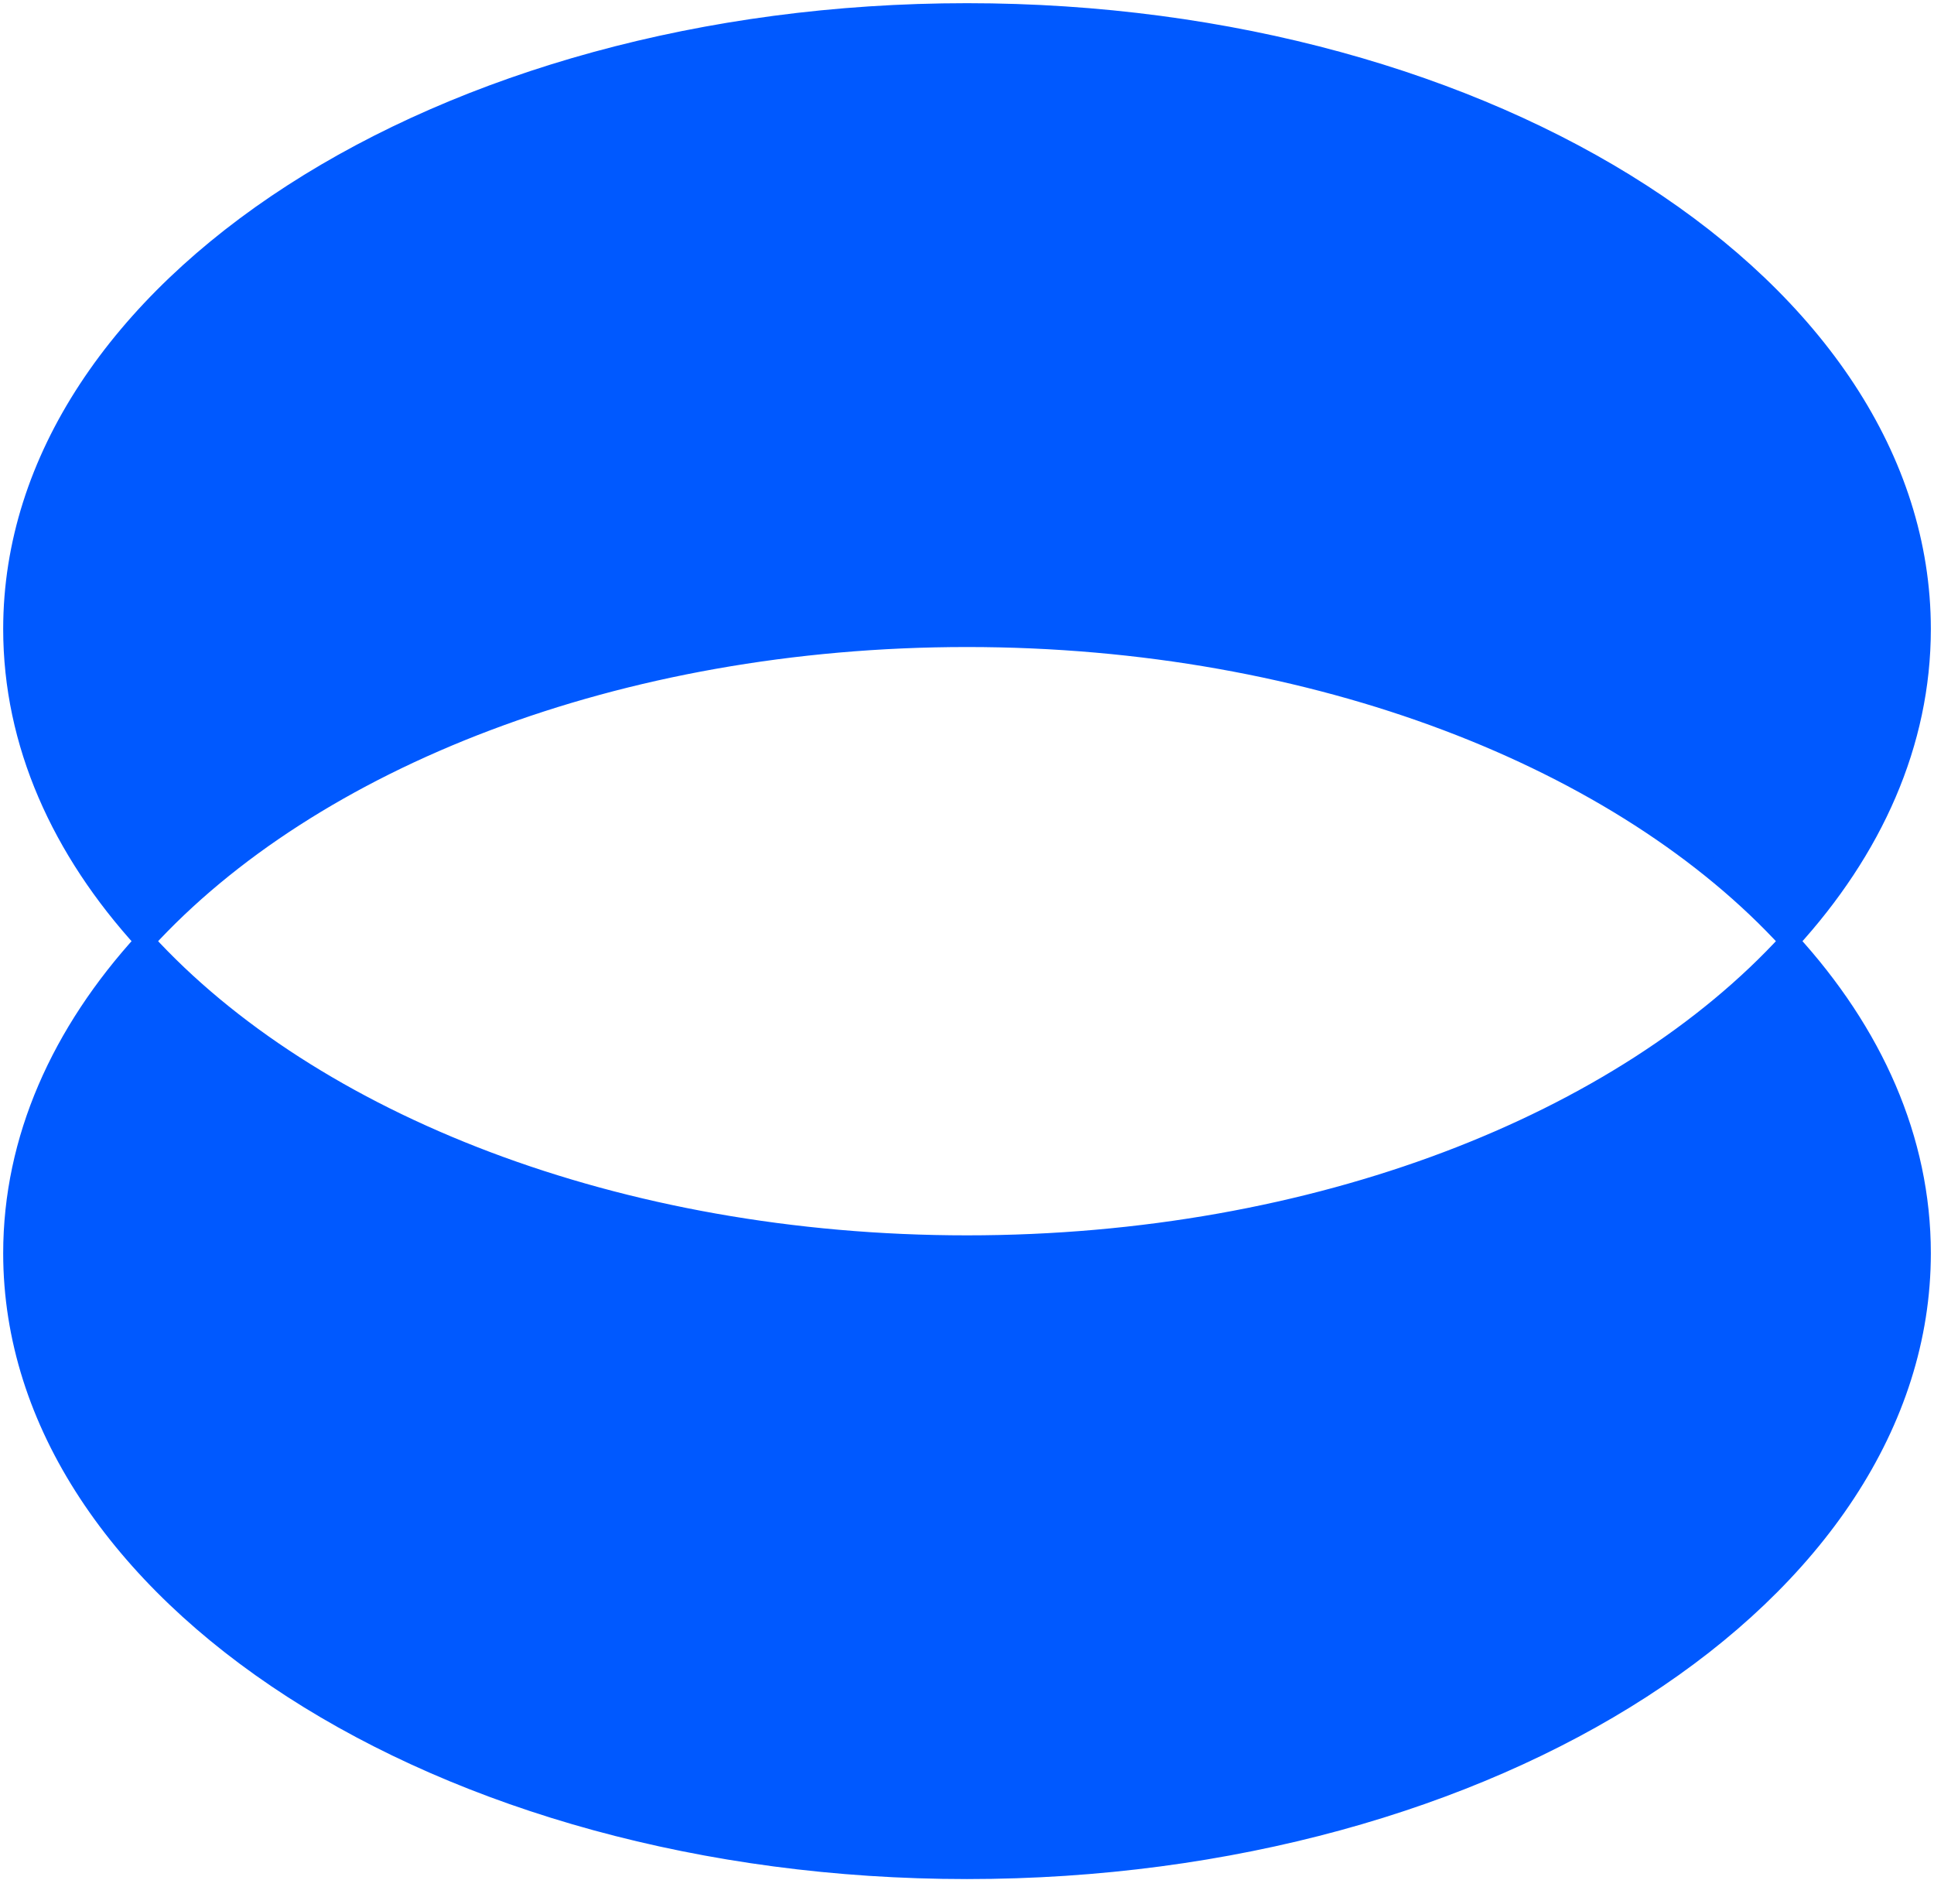
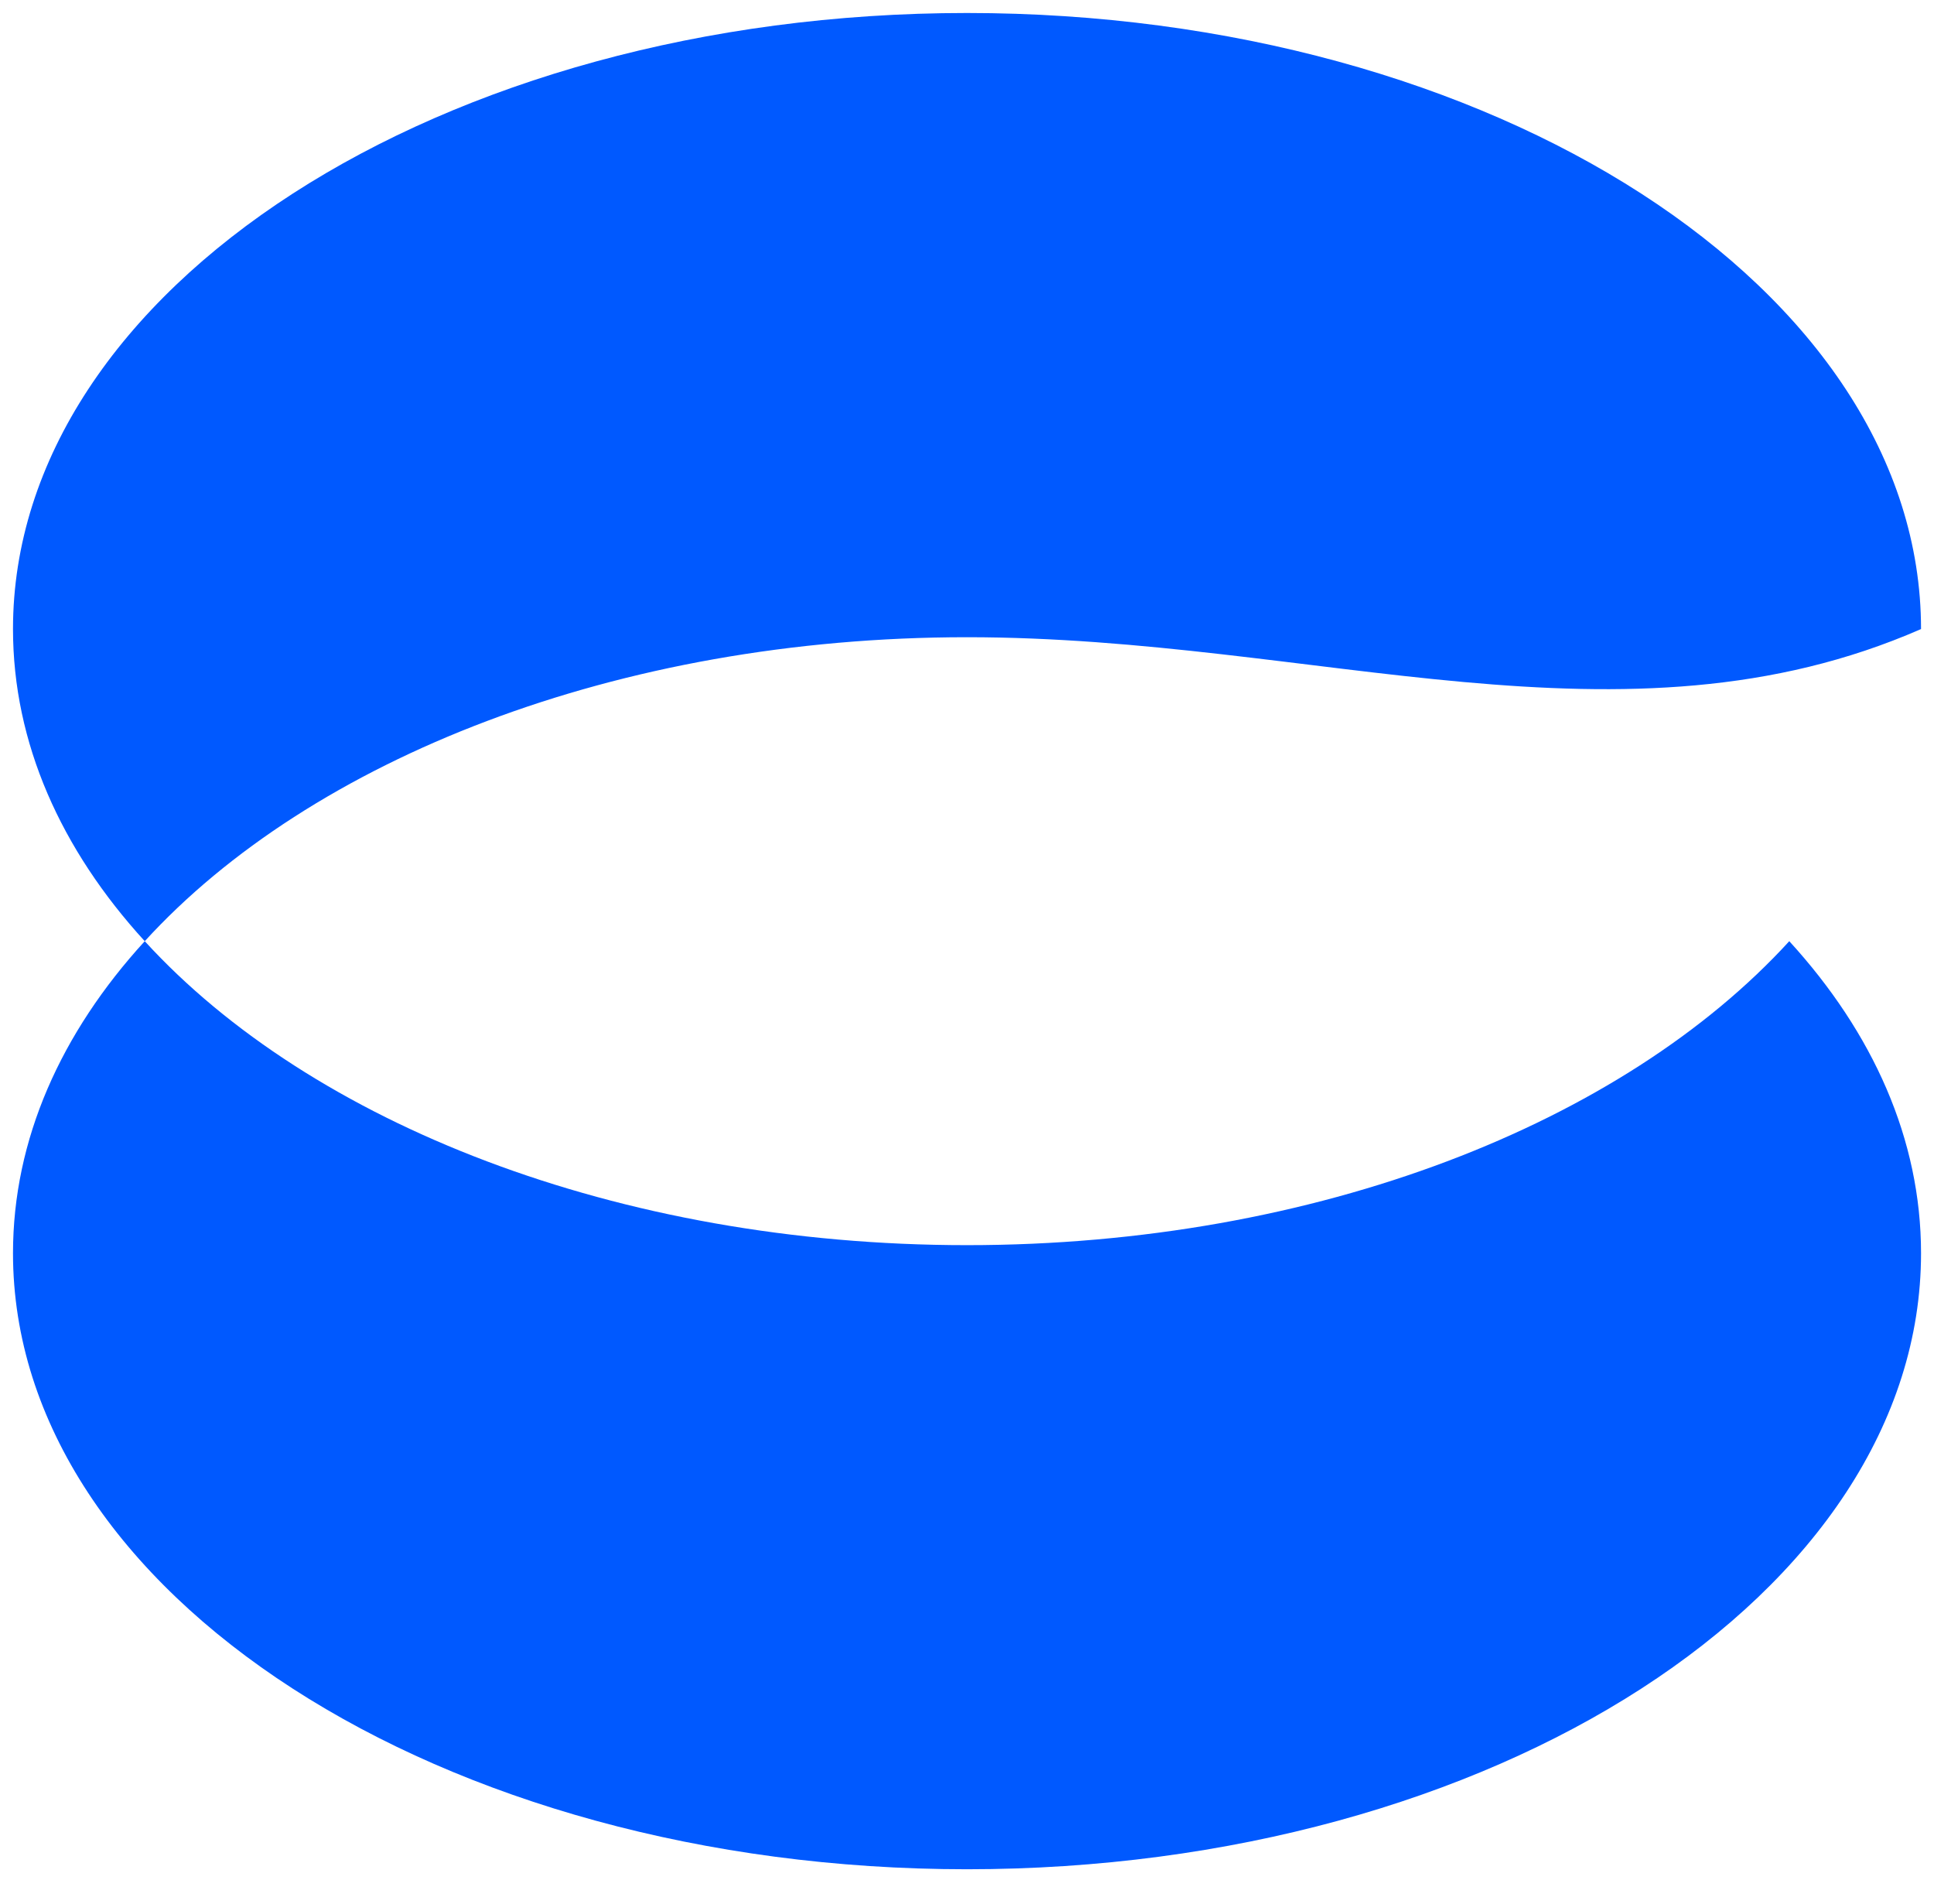
<svg xmlns="http://www.w3.org/2000/svg" width="64" height="63" viewBox="0 0 64 63" fill="none">
-   <path d="M0.43 20.815C0.43 9.574 14.59 0.43 32 0.43C49.41 0.43 63.571 9.574 63.571 20.815C63.571 24.584 61.982 28.112 59.211 31.143C53.714 25.128 43.578 21.085 32 21.085C20.422 21.085 10.286 25.128 4.79 31.143C10.286 37.158 20.422 41.201 32 41.201C43.578 41.201 53.714 37.158 59.211 31.143C61.982 34.174 63.571 37.703 63.571 41.467C63.571 52.708 49.41 61.852 32 61.852C14.59 61.852 0.43 52.708 0.43 41.467C0.43 37.703 2.018 34.174 4.79 31.143C2.018 28.112 0.43 24.584 0.43 20.815Z" fill="#0059FF" />
-   <path d="M59.211 31.143C61.982 28.112 63.571 24.584 63.571 20.815C63.571 9.574 49.41 0.43 32 0.43C14.59 0.43 0.43 9.574 0.43 20.815C0.43 24.584 2.018 28.112 4.79 31.143M59.211 31.143C53.714 25.128 43.578 21.085 32 21.085C20.422 21.085 10.286 25.128 4.79 31.143M59.211 31.143C53.714 37.158 43.578 41.201 32 41.201C20.422 41.201 10.286 37.158 4.79 31.143M59.211 31.143C61.982 34.174 63.571 37.703 63.571 41.467C63.571 52.708 49.41 61.852 32 61.852C14.59 61.852 0.43 52.708 0.43 41.467C0.43 37.703 2.018 34.174 4.79 31.143" stroke="#0059FF" stroke-width="0.649" stroke-linecap="round" stroke-linejoin="round" />
+   <path d="M0.43 20.815C0.43 9.574 14.59 0.43 32 0.43C49.41 0.43 63.571 9.574 63.571 20.815C53.714 25.128 43.578 21.085 32 21.085C20.422 21.085 10.286 25.128 4.79 31.143C10.286 37.158 20.422 41.201 32 41.201C43.578 41.201 53.714 37.158 59.211 31.143C61.982 34.174 63.571 37.703 63.571 41.467C63.571 52.708 49.41 61.852 32 61.852C14.59 61.852 0.43 52.708 0.43 41.467C0.43 37.703 2.018 34.174 4.79 31.143C2.018 28.112 0.43 24.584 0.43 20.815Z" fill="#0059FF" />
</svg>